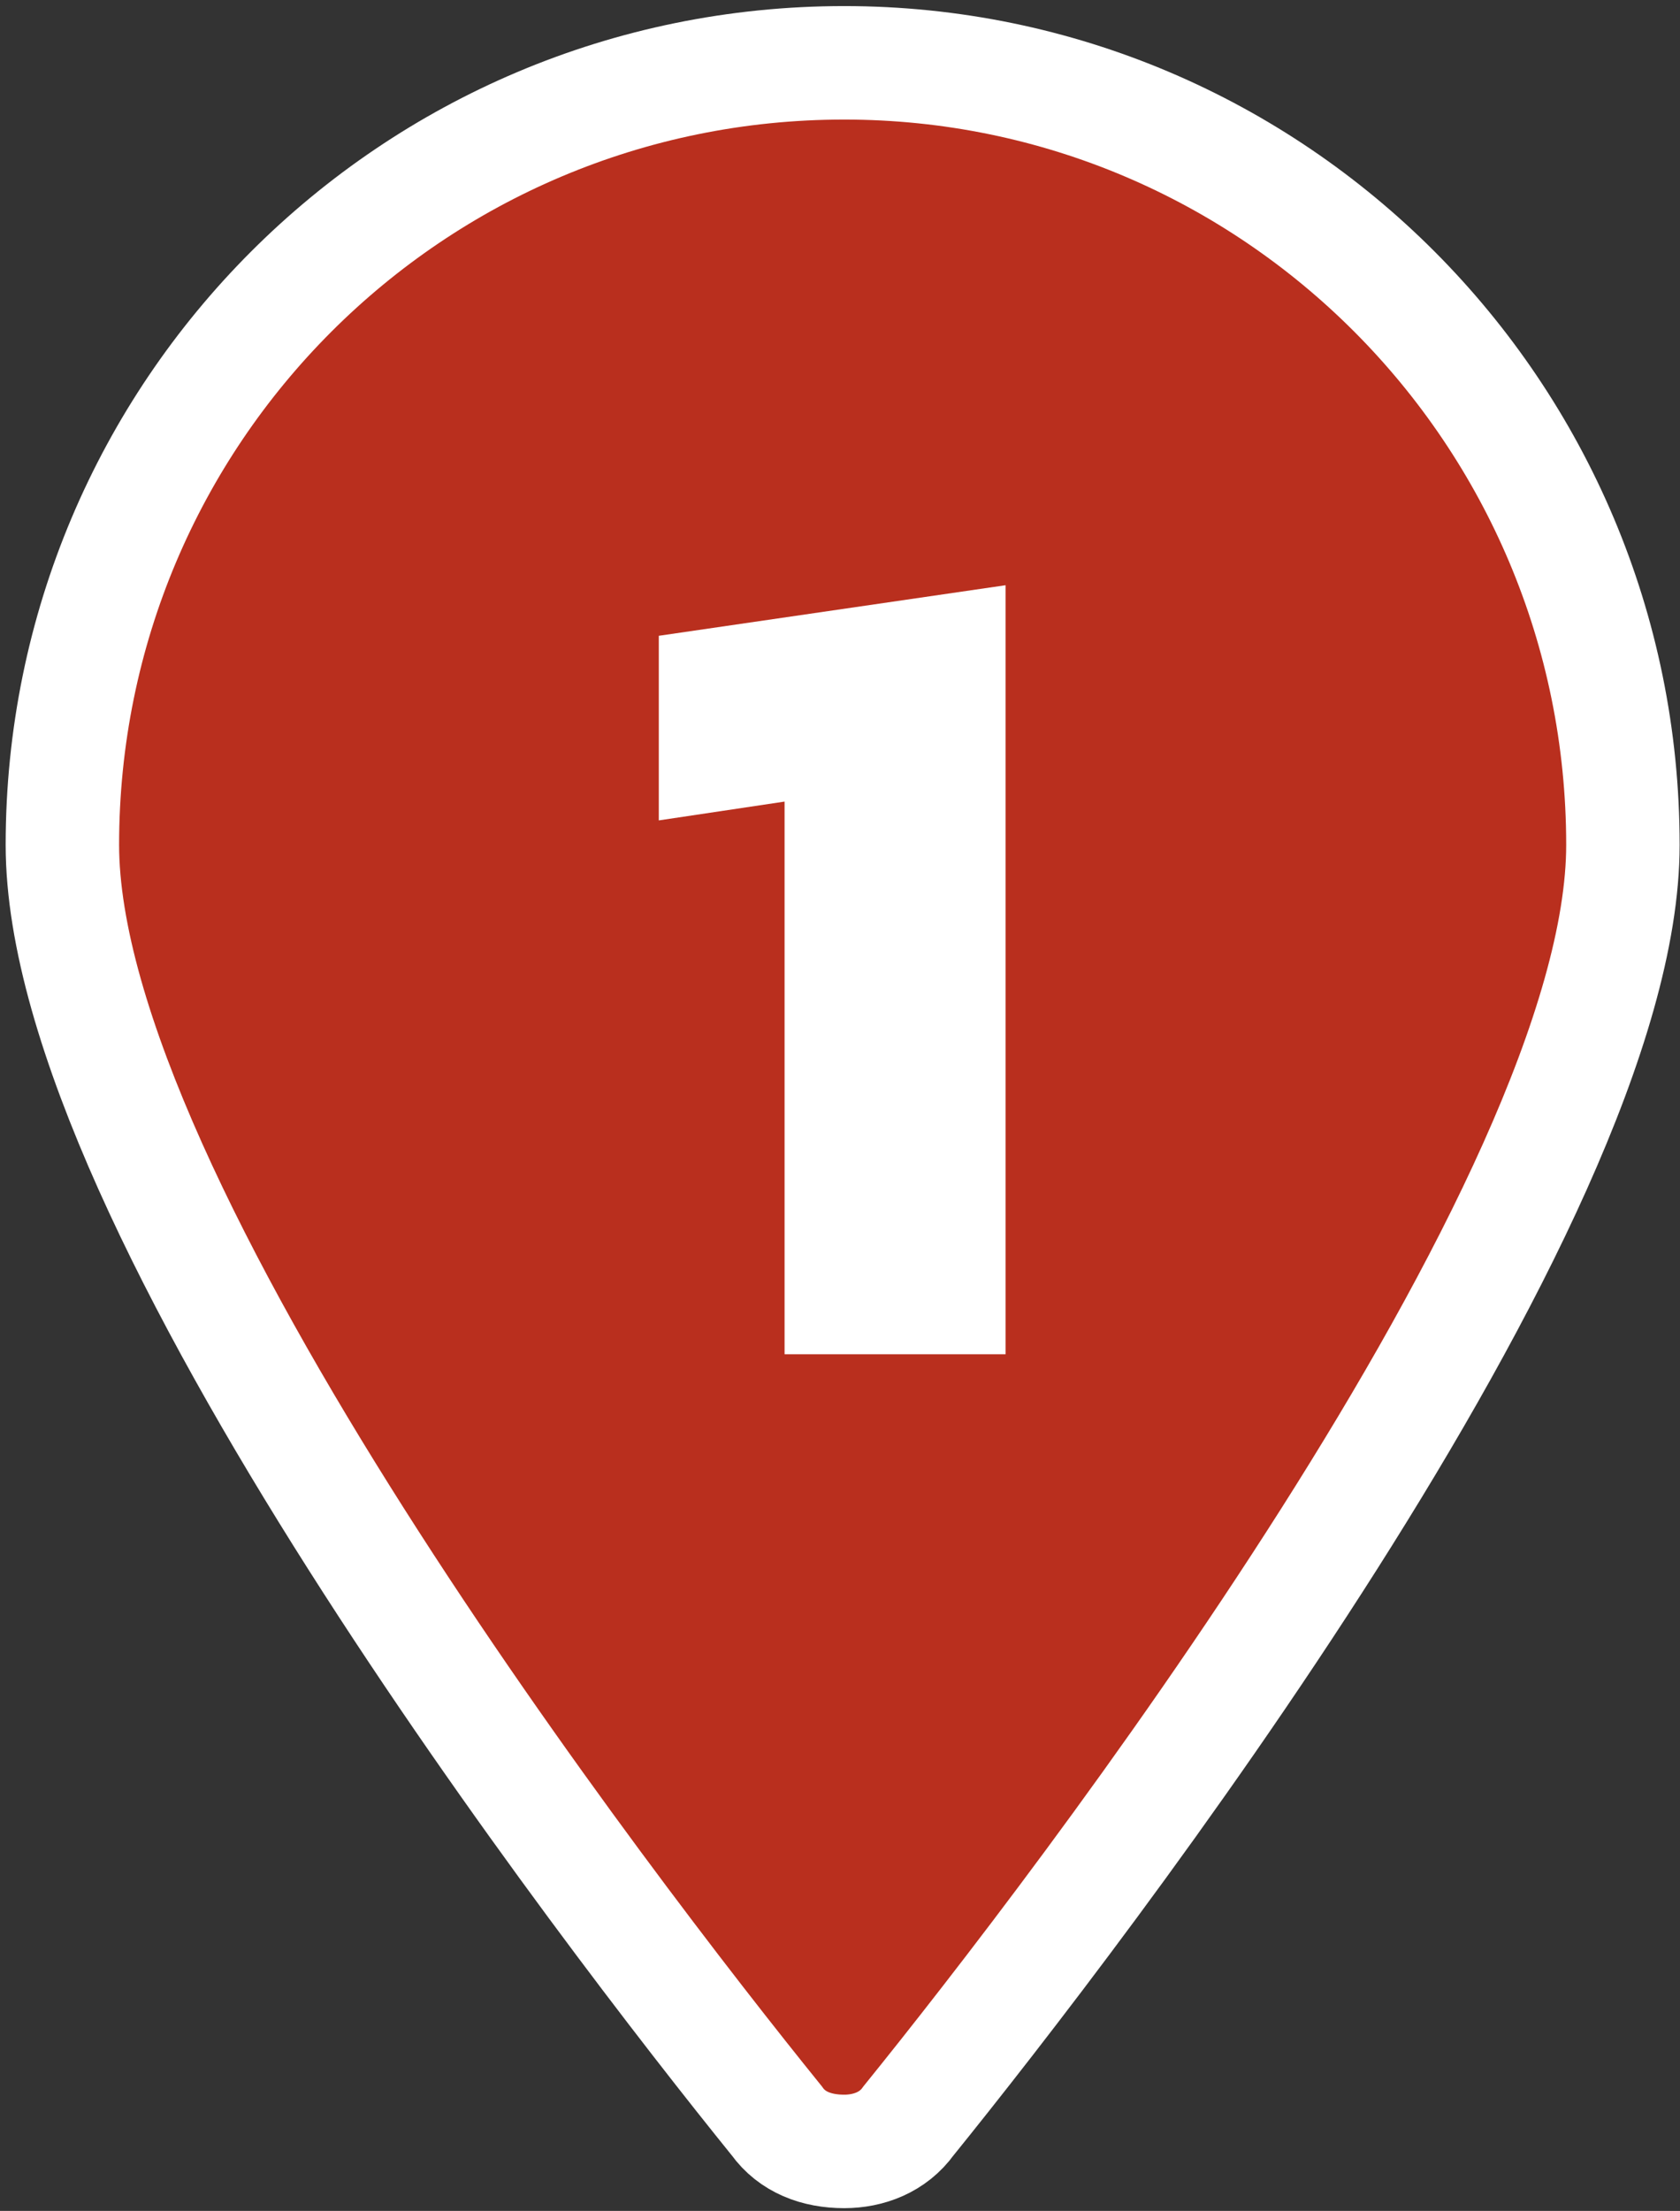
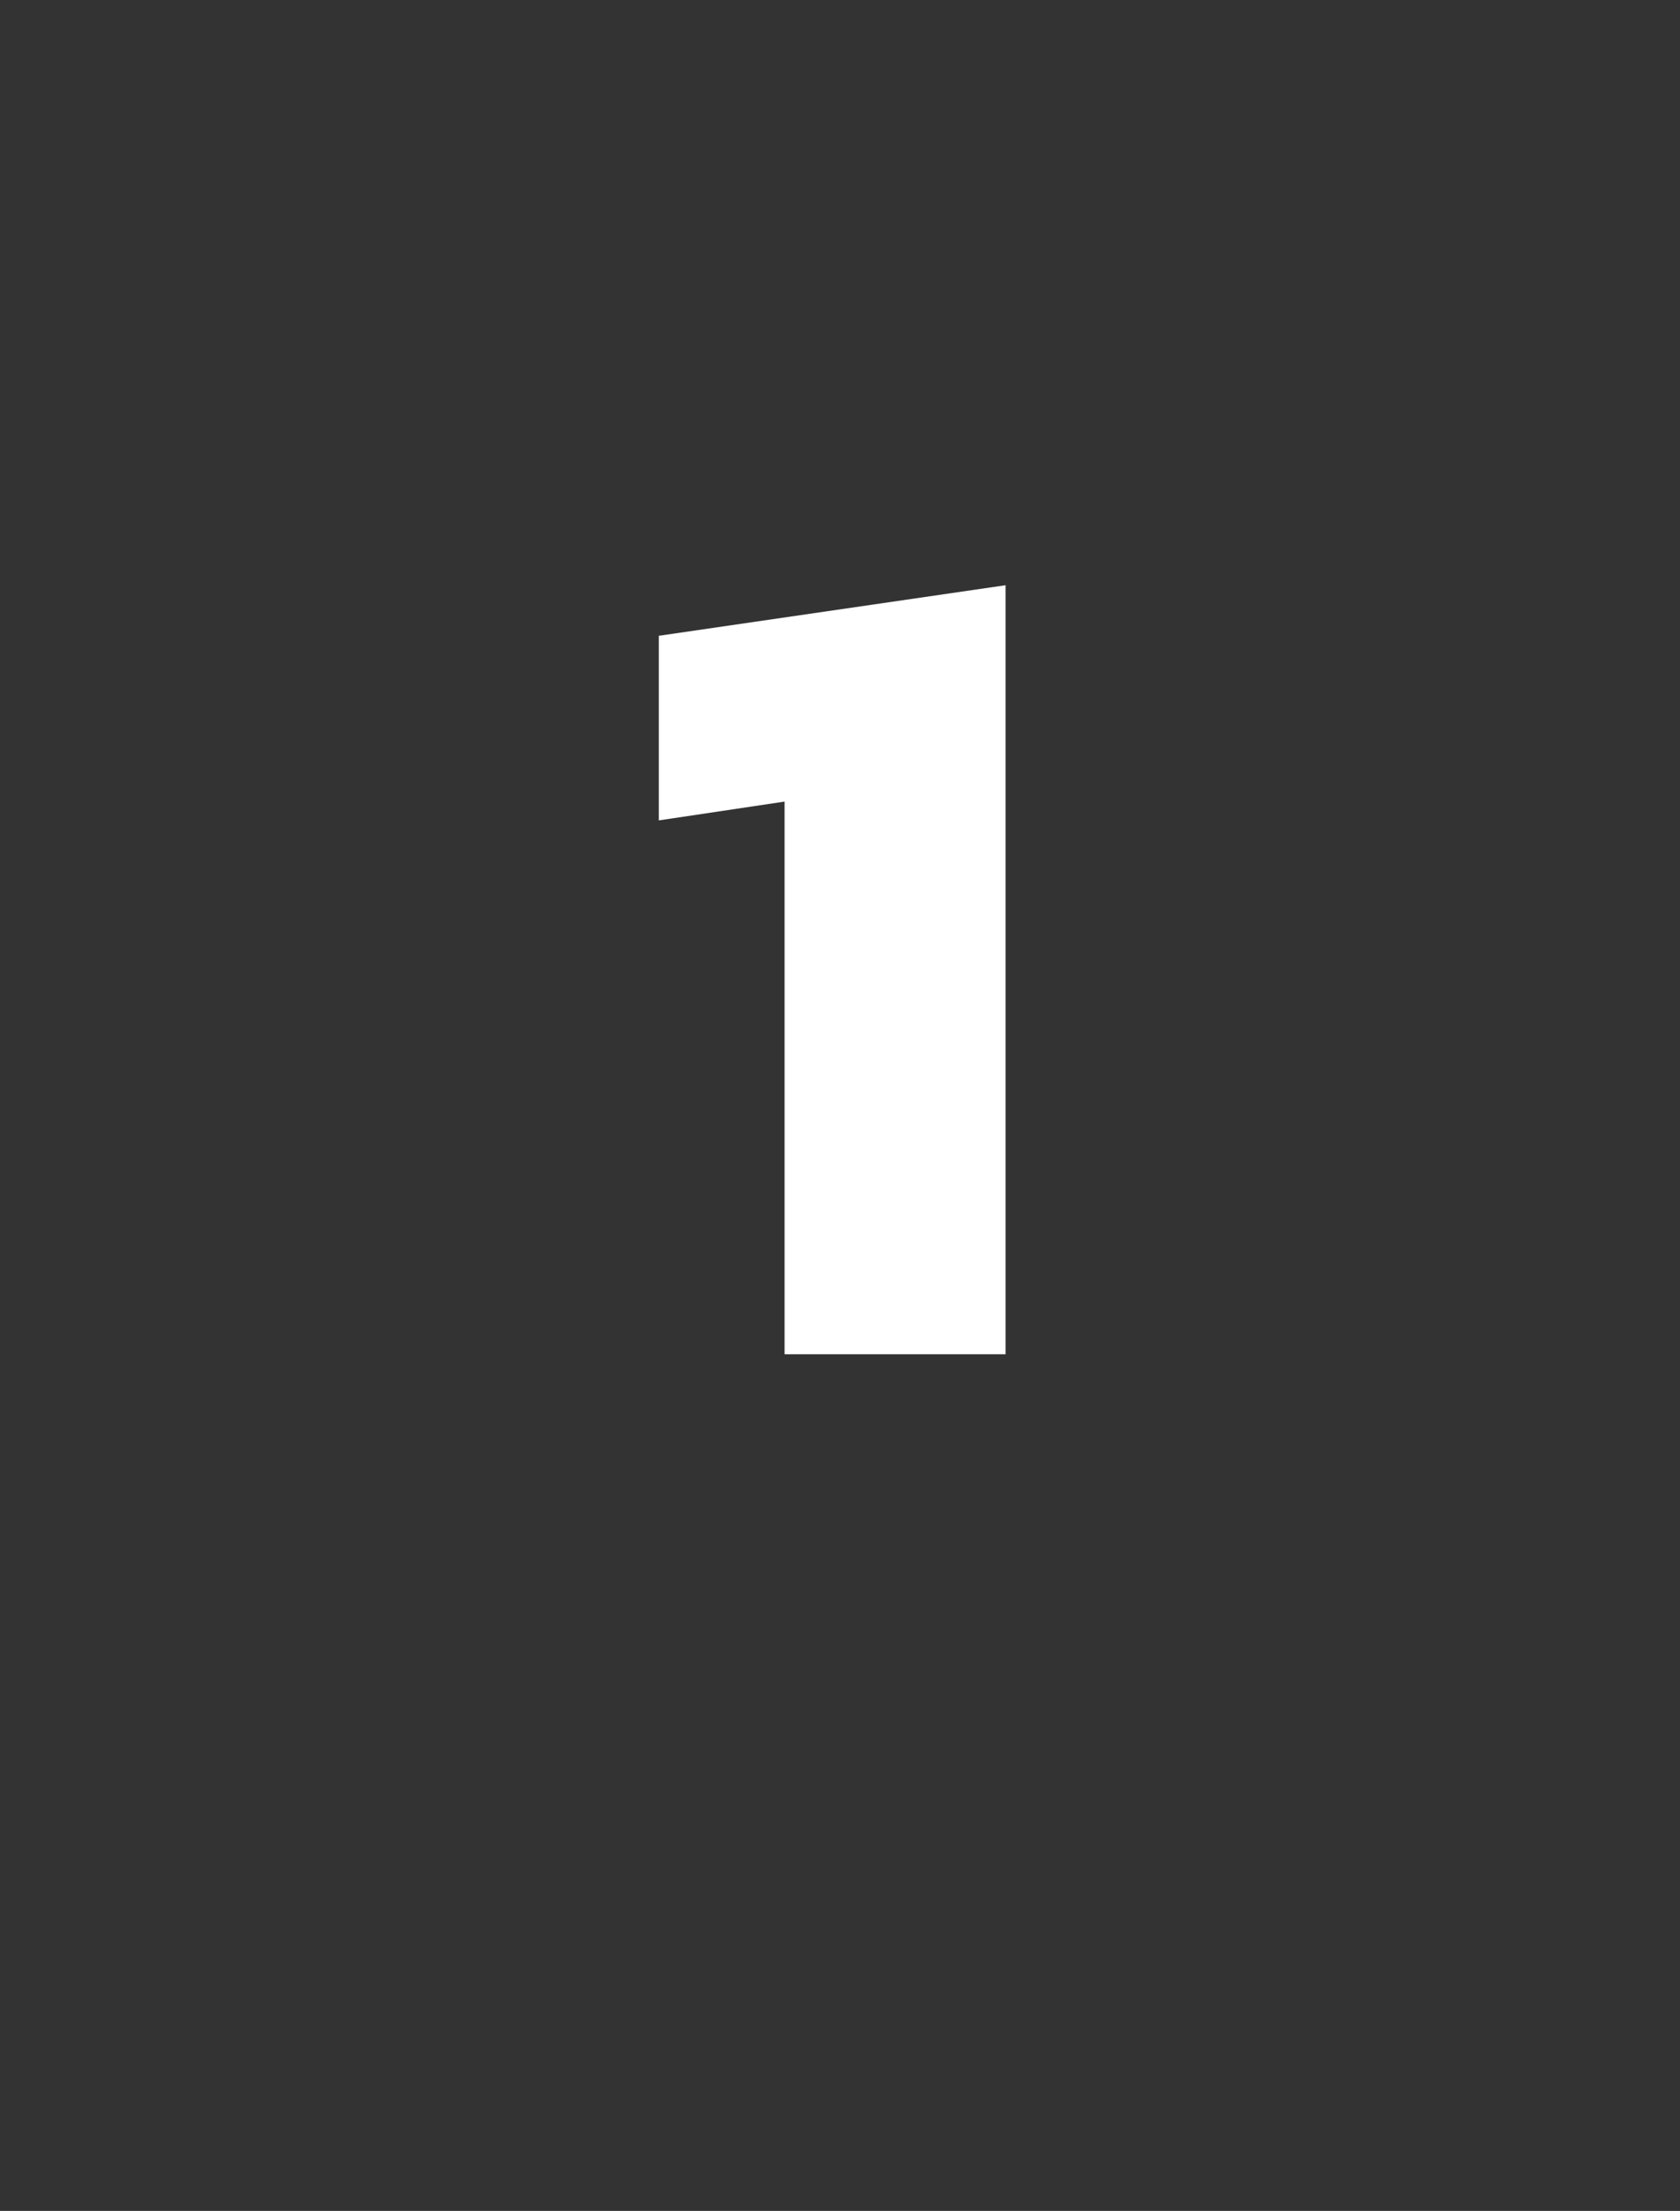
<svg xmlns="http://www.w3.org/2000/svg" width="206" height="271" viewBox="0 0 206 271" fill="none">
  <rect x="0" y="0" width="206" height="271" fill="#333333" stroke="none" />
-   <path d="M103.513 263.711C100.129 263.711 97.122 262.584 95.242 259.952C74.566 234.389 7.649 147.548 7.649 103.563C7.649 50.557 50.506 7.7 103.513 7.7C156.143 7.7 199 50.557 199 103.563C199 147.548 132.084 234.389 111.407 259.952C109.528 262.584 106.52 263.711 103.513 263.711Z" fill="#B92F1E" stroke="white" stroke-width="13.91" />
  <path d="M96.204 166V98.255L80.781 100.561V77.932L123.302 71.734V166H96.204Z" fill="white" />
</svg>